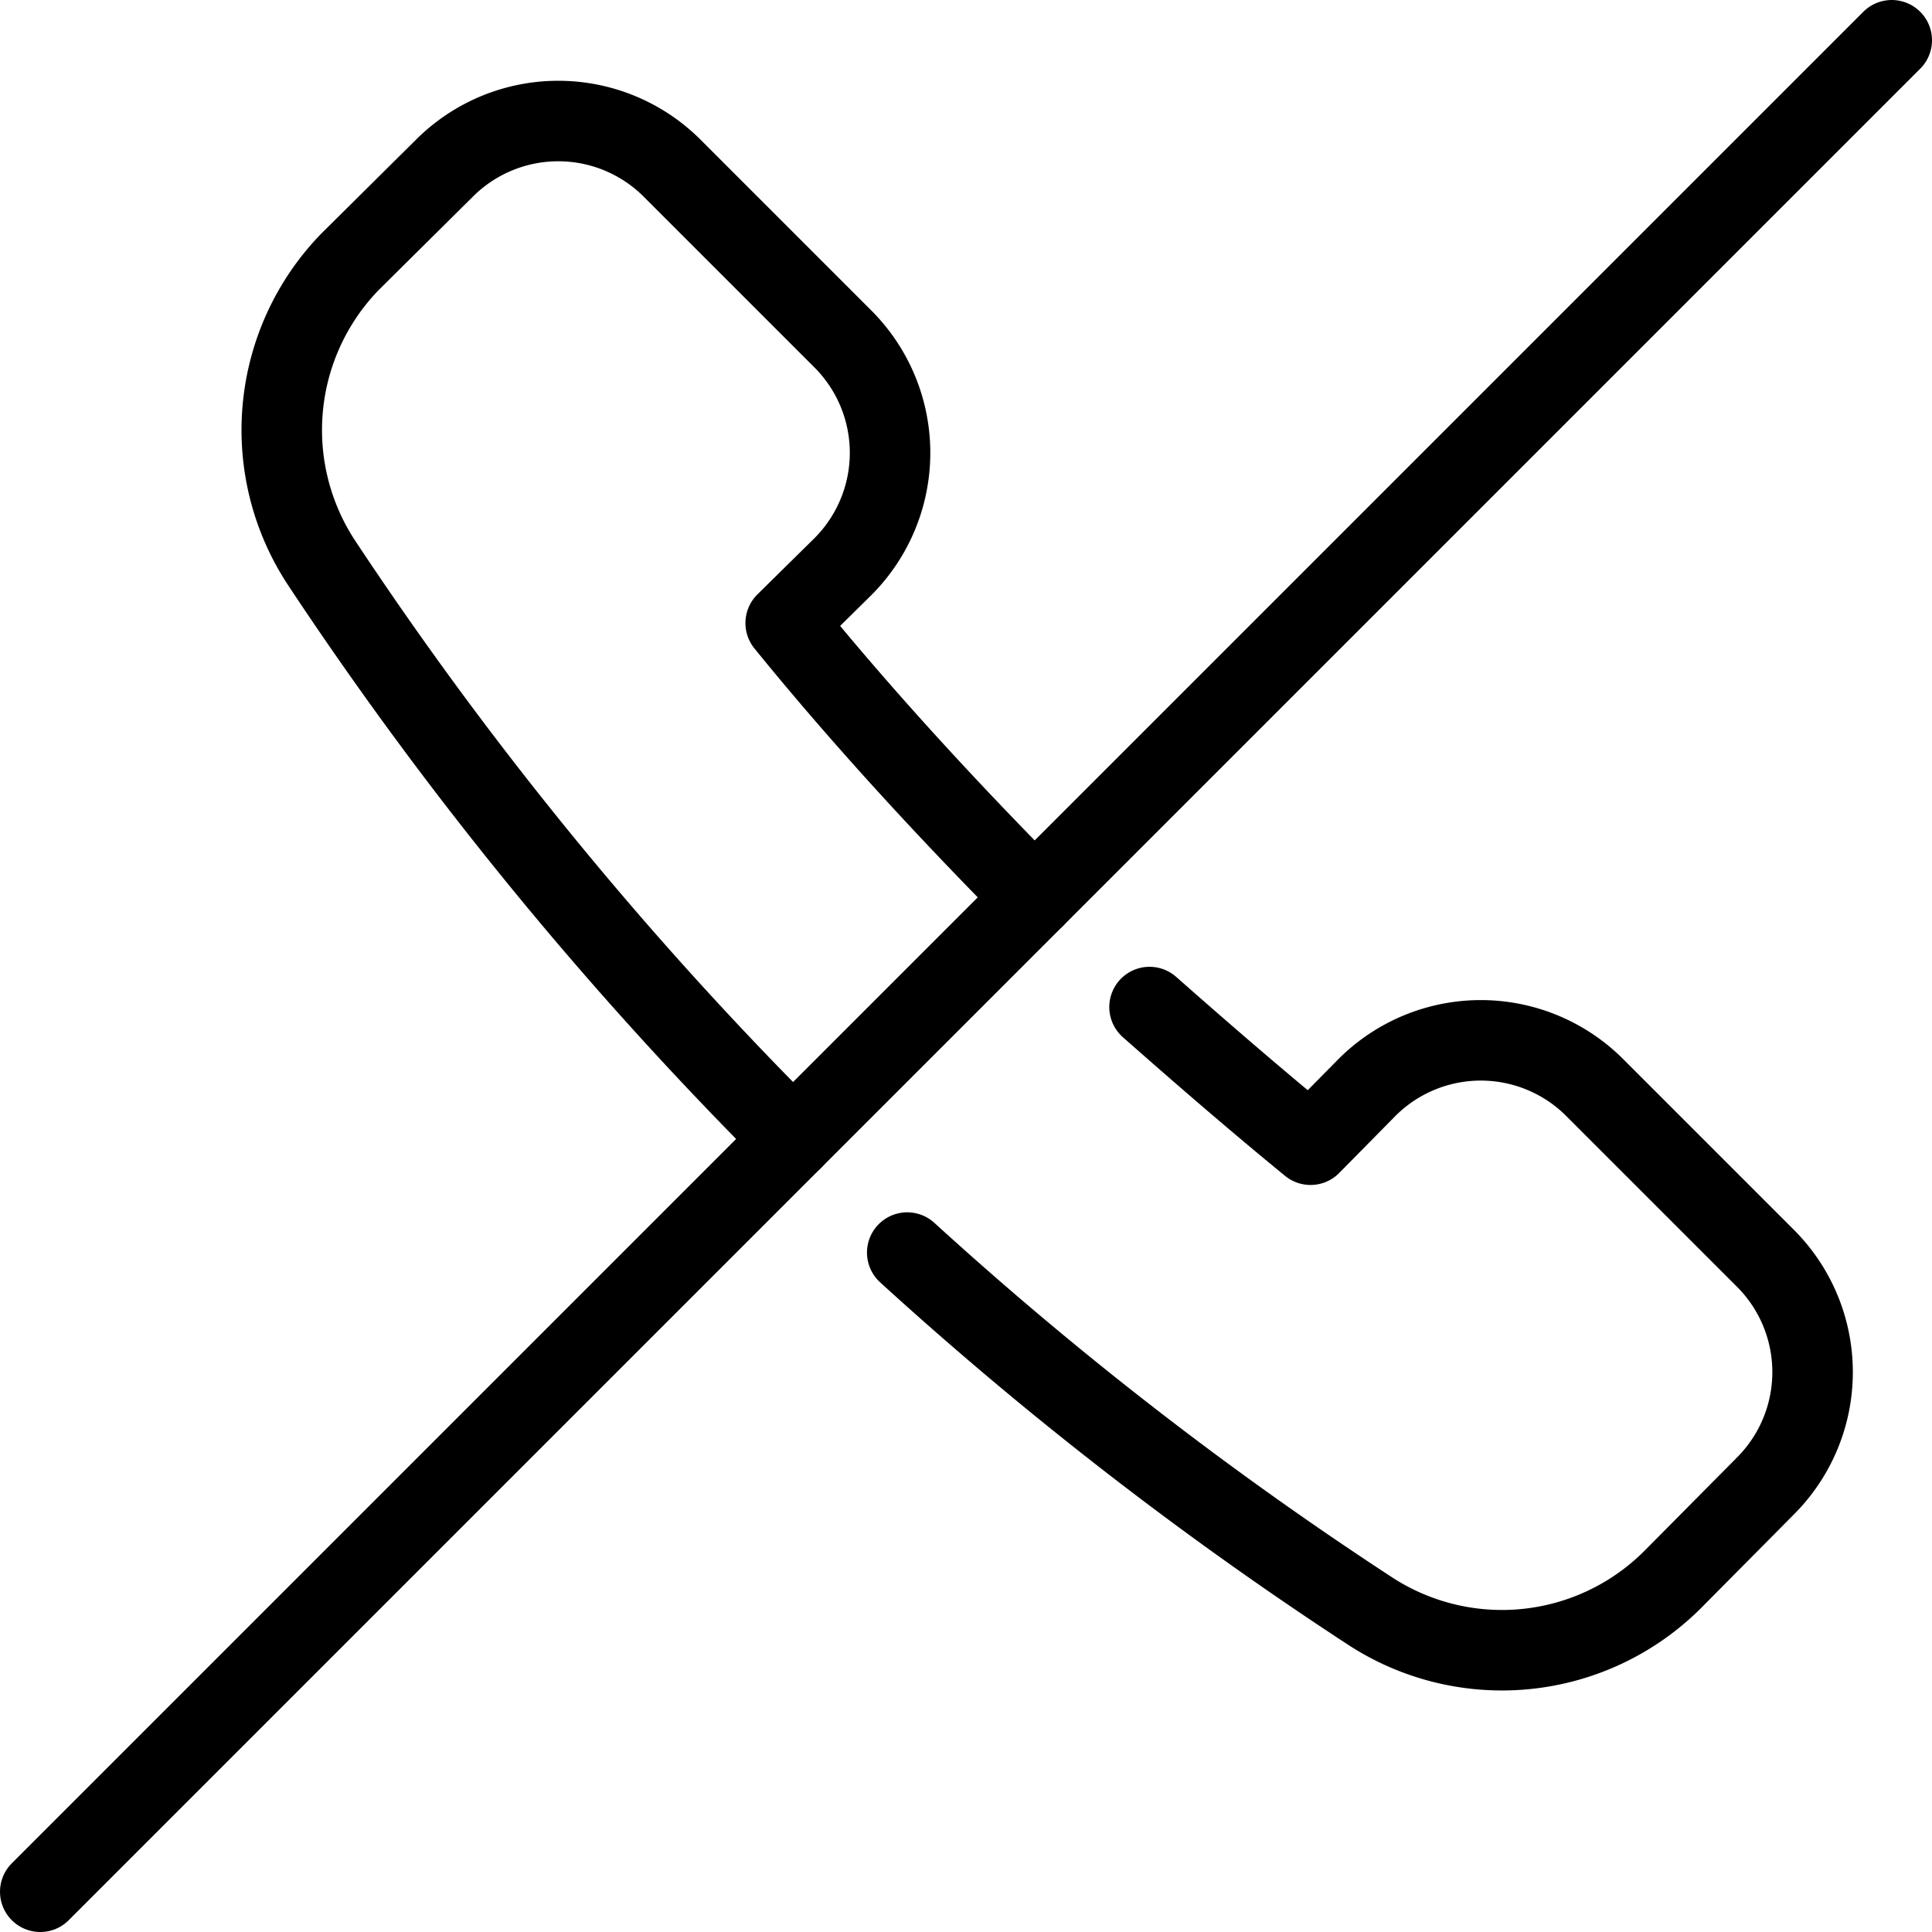
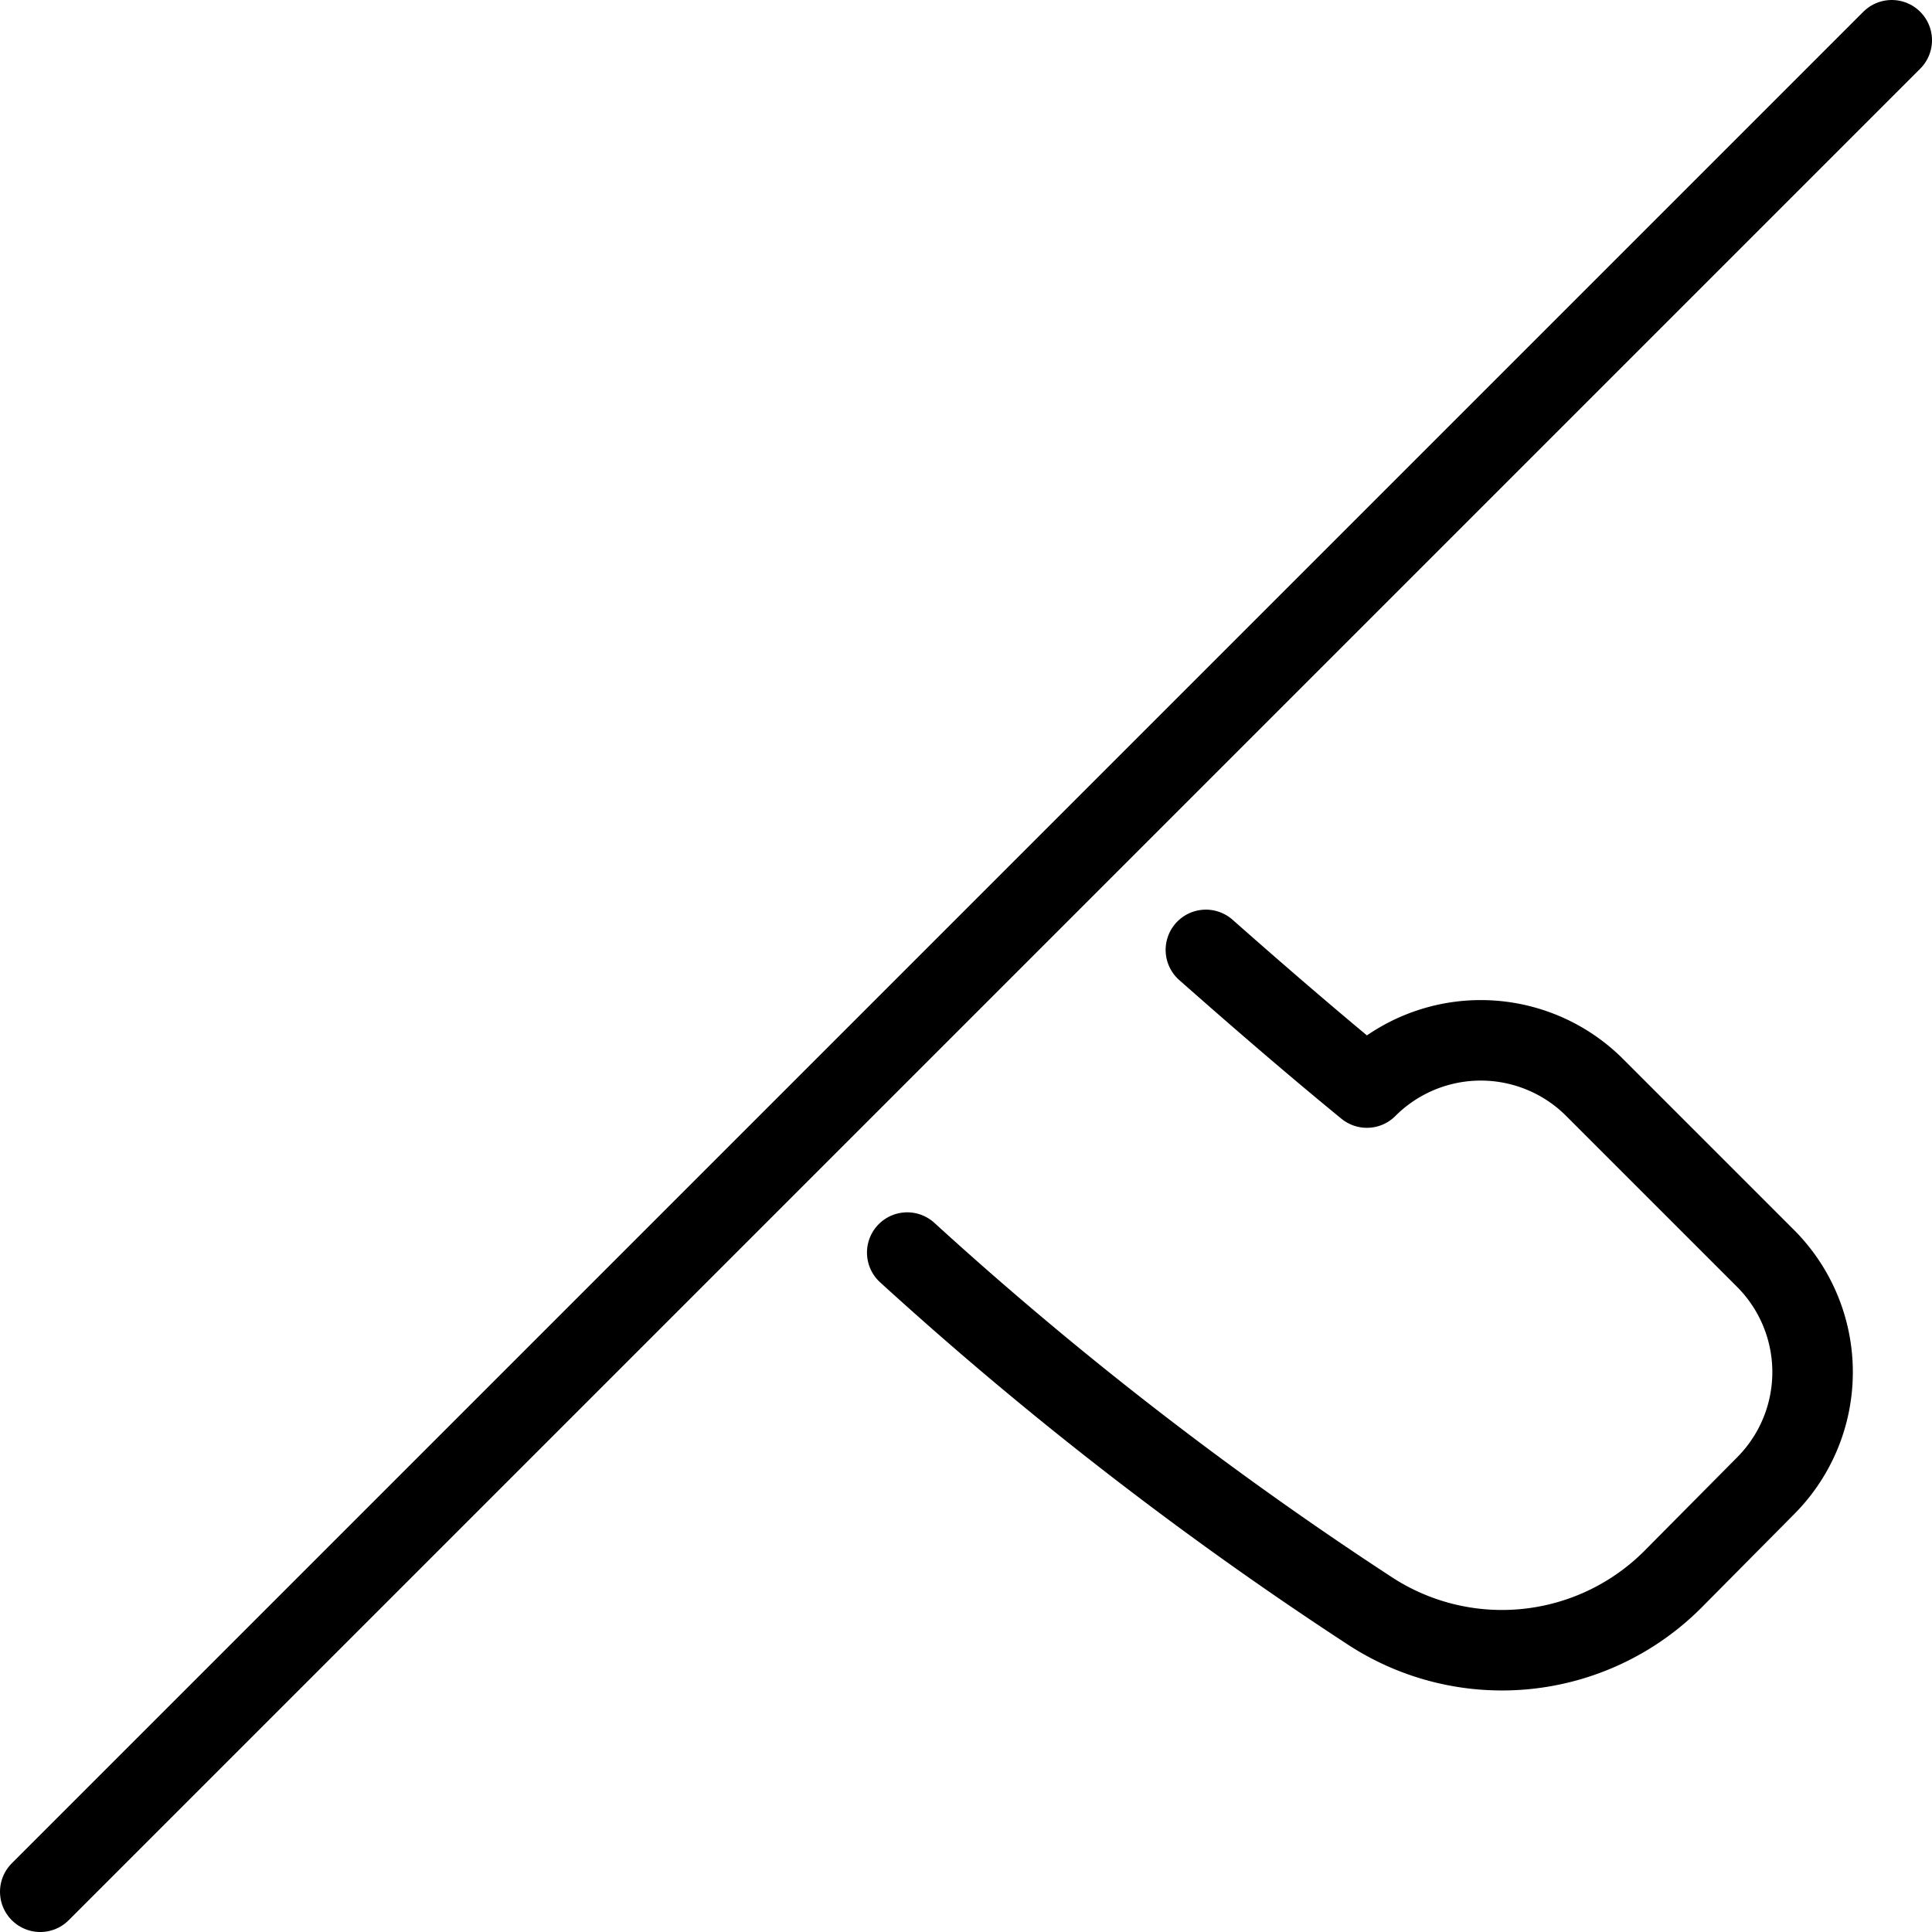
<svg xmlns="http://www.w3.org/2000/svg" viewBox="0 0 24 24">
  <g transform="matrix(1,0,0,1,0,0)">
    <g>
      <line x1="23.5" y1="0.5" x2="0.5" y2="23.5" style="fill: none;stroke: #000000;stroke-linecap: round;stroke-linejoin: round" />
      <g>
-         <path d="M12.85,11.15c-1.09-1.1-2.14-2.24-3.09-3.41l.71-.7a2,2,0,0,0,0-2.83L8.35,2.09a2,2,0,0,0-2.83,0L4.35,3.25A3,3,0,0,0,4,7a45.91,45.91,0,0,0,5.85,7.15" style="fill: none;stroke: #000000;stroke-linecap: round;stroke-linejoin: round" />
-         <path d="M11.27,15.56A45.22,45.22,0,0,0,17,20a3,3,0,0,0,3.77-.37l1.16-1.17a2,2,0,0,0,0-2.83l-2.12-2.12a2,2,0,0,0-2.83,0l-.7.71c-.66-.54-1.32-1.11-2-1.71" style="fill: none;stroke: #000000;stroke-linecap: round;stroke-linejoin: round" />
+         <path d="M11.27,15.56A45.22,45.22,0,0,0,17,20a3,3,0,0,0,3.77-.37l1.16-1.17a2,2,0,0,0,0-2.83l-2.12-2.12a2,2,0,0,0-2.83,0c-.66-.54-1.32-1.11-2-1.71" style="fill: none;stroke: #000000;stroke-linecap: round;stroke-linejoin: round" />
      </g>
    </g>
  </g>
</svg>